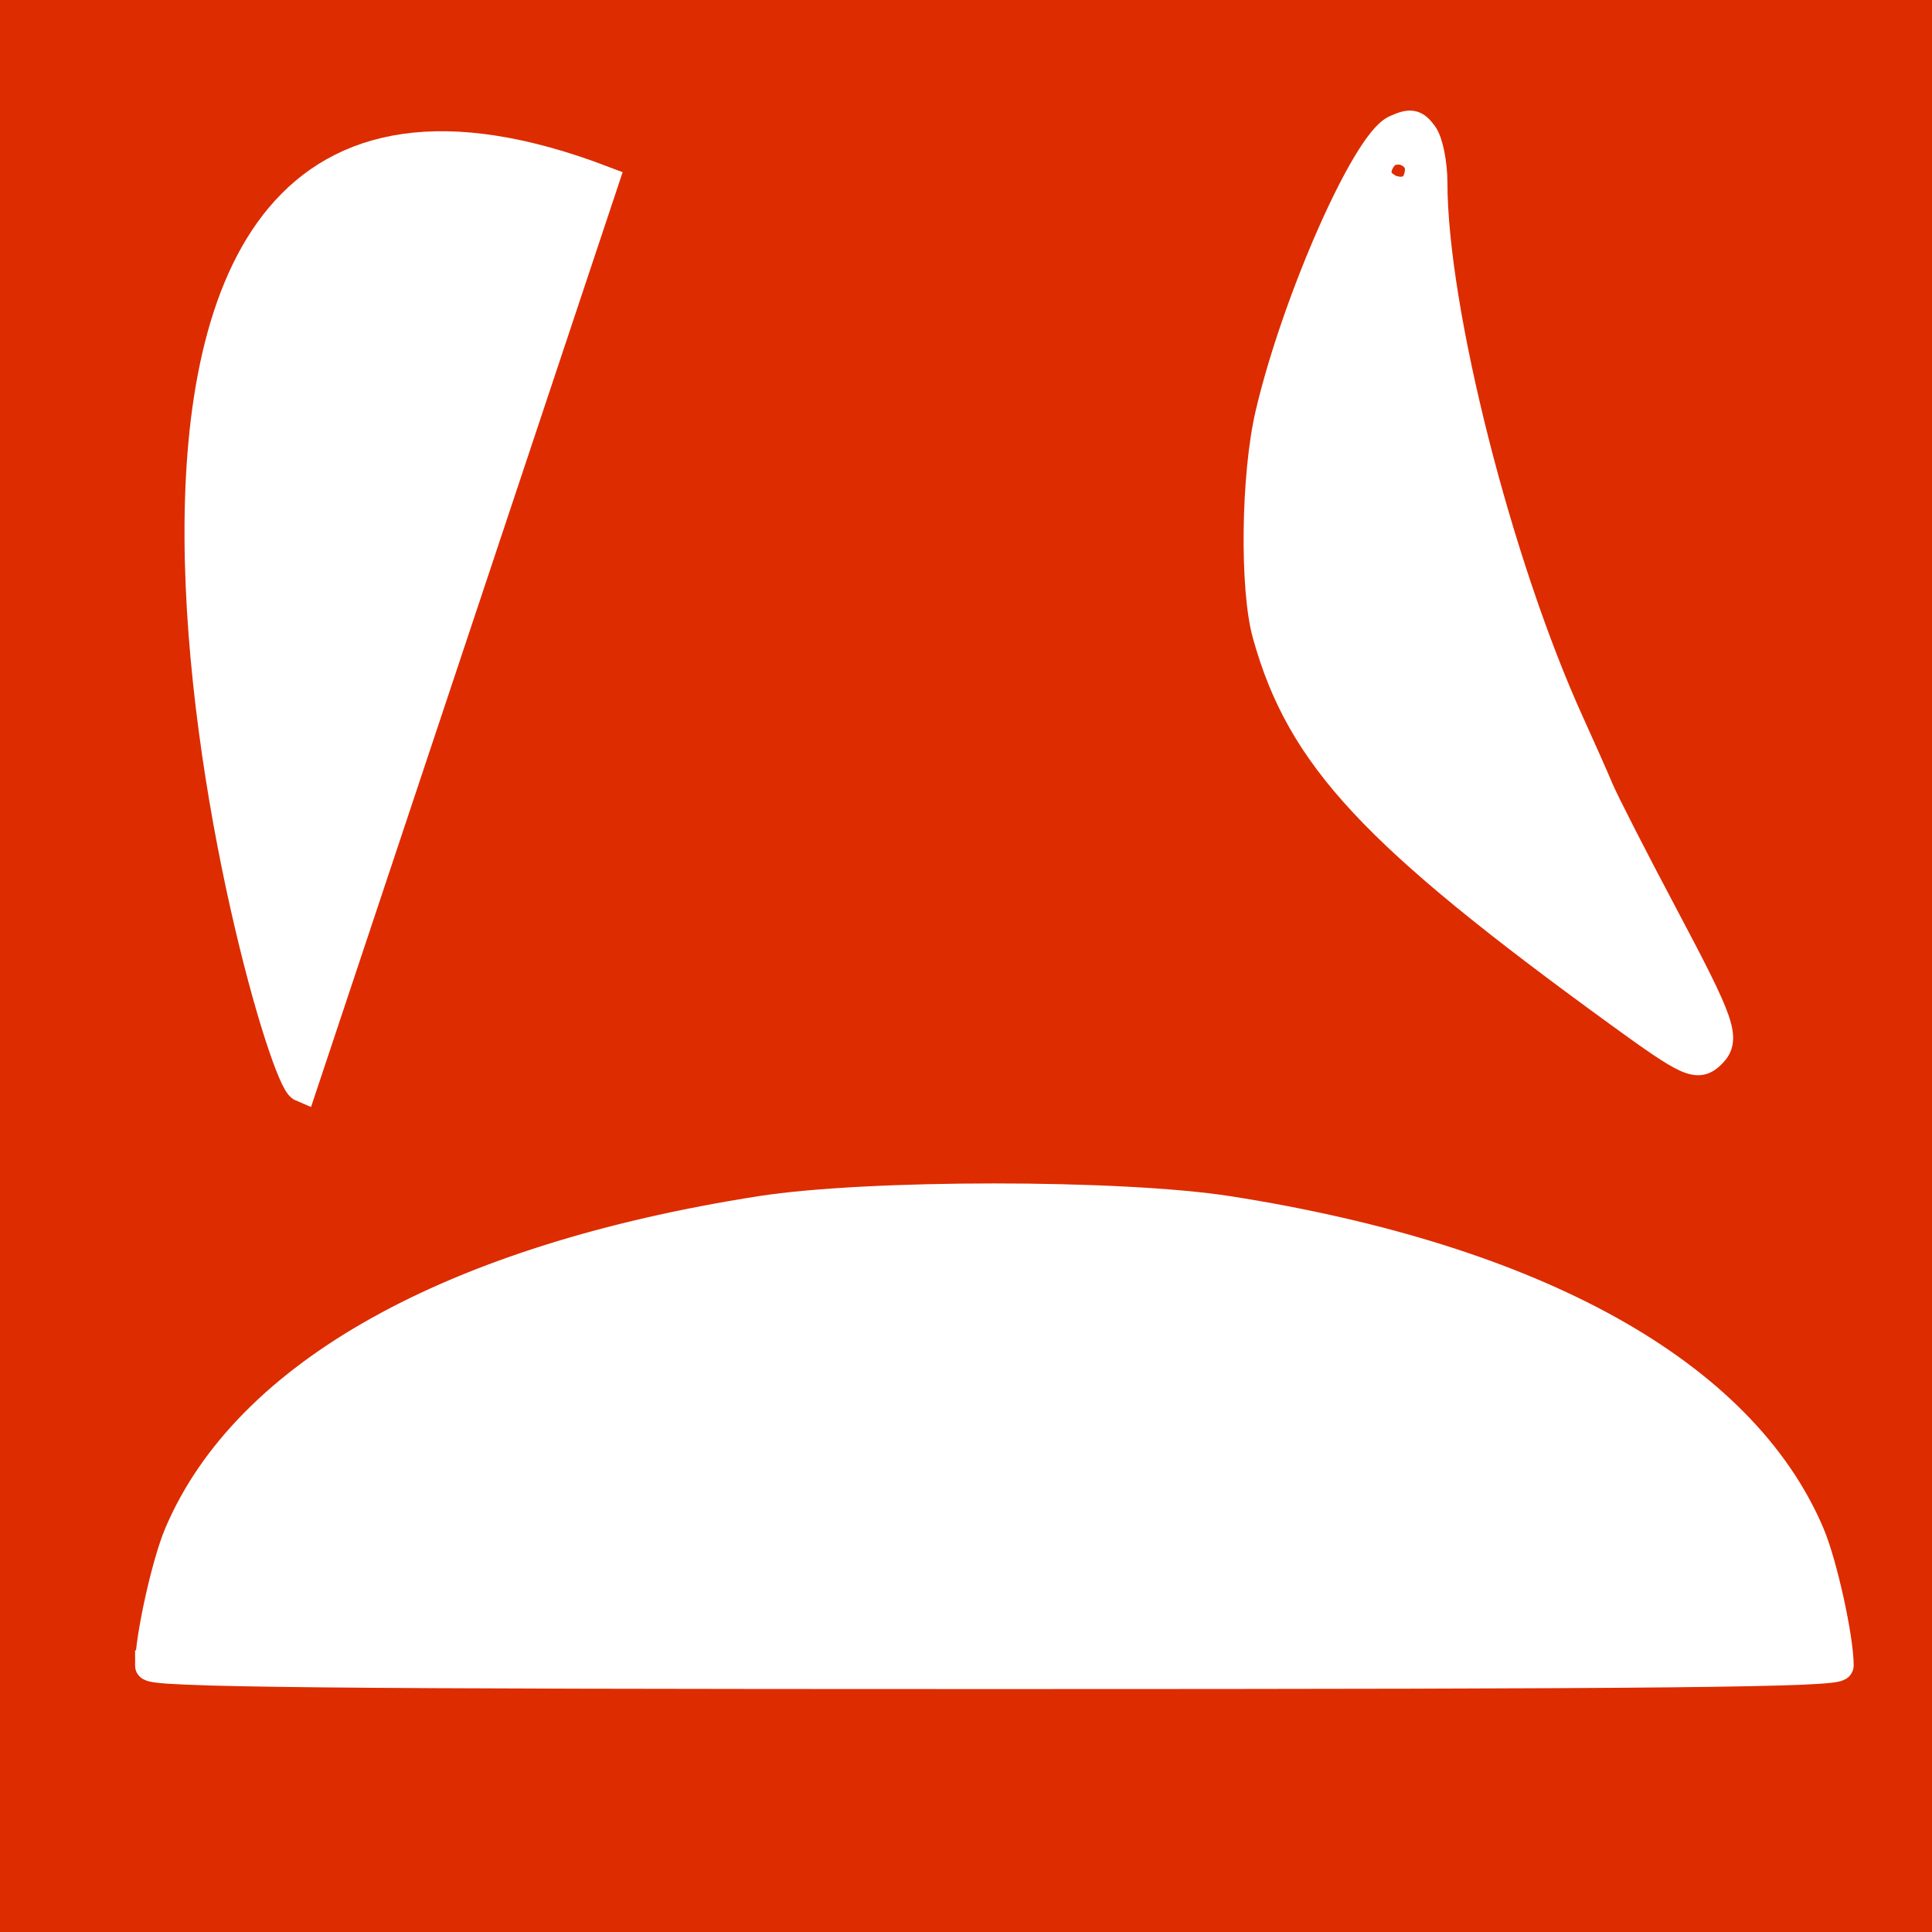
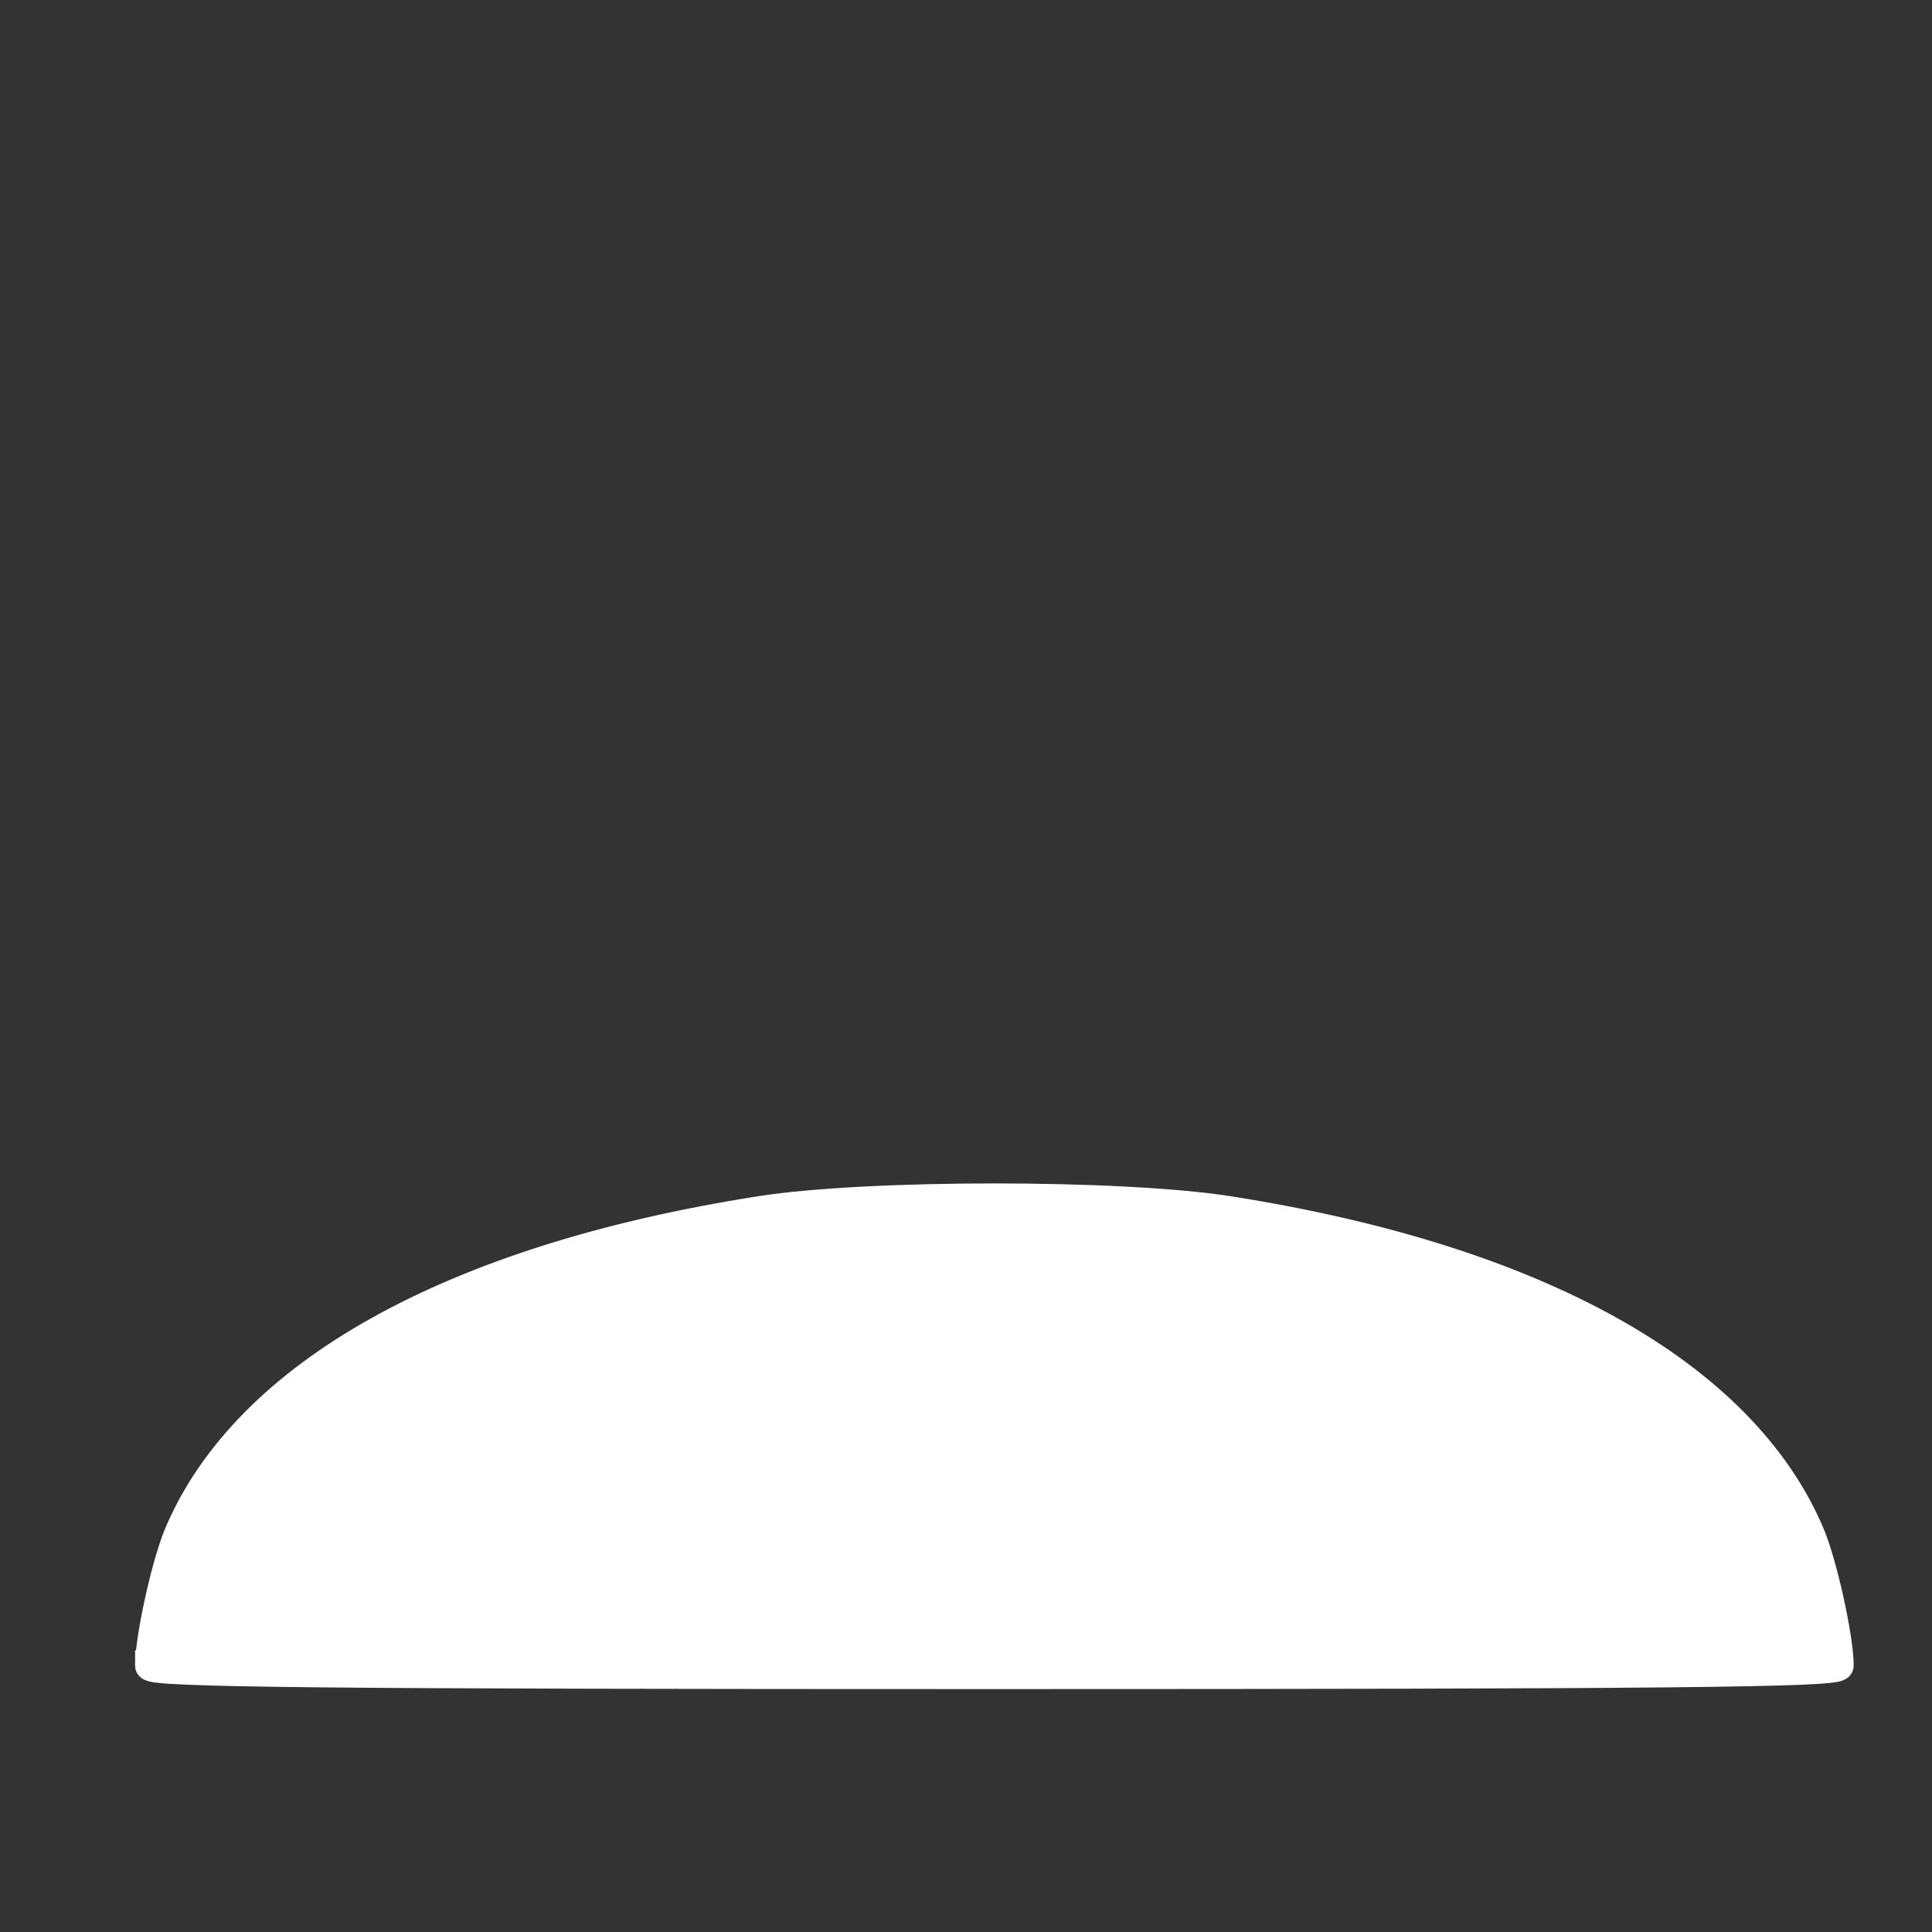
<svg xmlns="http://www.w3.org/2000/svg" xmlns:xlink="http://www.w3.org/1999/xlink" version="1.1" width="64" height="64" id="svg2985">
  <rect width="100%" height="100%" fill="#333333" stroke="none" />
  <defs id="defs2987">
    <linearGradient id="linearGradient3933">
      <stop id="stop3935" style="stop-color:#dd2c00;stop-opacity:1" offset="0" />
    </linearGradient>
    <linearGradient id="linearGradient3921">
      <stop id="stop3923" style="stop-color:#ffffff;stop-opacity:1" offset="0" />
    </linearGradient>
    <linearGradient id="linearGradient3915">
      <stop id="stop3917" style="stop-color:#ffffff;stop-opacity:1" offset="0" />
    </linearGradient>
    <linearGradient id="linearGradient3907">
      <stop id="stop3909" style="stop-color:#000000;stop-opacity:1" offset="0" />
    </linearGradient>
    <linearGradient id="linearGradient3899">
      <stop id="stop3901" style="stop-color:#000000;stop-opacity:1" offset="0" />
    </linearGradient>
    <linearGradient id="linearGradient3889">
      <stop id="stop3891" style="stop-color:#000000;stop-opacity:1" offset="0" />
    </linearGradient>
    <linearGradient id="linearGradient3857">
      <stop id="stop3859" style="stop-color:#a0a0a0;stop-opacity:1" offset="0" />
    </linearGradient>
    <linearGradient id="linearGradient3851">
      <stop id="stop3853" style="stop-color:#000000;stop-opacity:1" offset="0" />
    </linearGradient>
    <linearGradient id="linearGradient3843">
      <stop id="stop3845" style="stop-color:#000000;stop-opacity:1" offset="0" />
    </linearGradient>
    <linearGradient id="linearGradient3837">
      <stop id="stop3839" style="stop-color:#a0a0a0;stop-opacity:1" offset="0" />
    </linearGradient>
    <linearGradient id="linearGradient3829">
      <stop id="stop3831" style="stop-color:#000000;stop-opacity:1" offset="0" />
    </linearGradient>
    <linearGradient id="linearGradient3821">
      <stop id="stop3823" style="stop-color:#000000;stop-opacity:1" offset="0" />
    </linearGradient>
    <linearGradient id="linearGradient3815">
      <stop id="stop3817" style="stop-color:#a0a0a0;stop-opacity:1" offset="0" />
    </linearGradient>
    <linearGradient id="linearGradient3807">
      <stop id="stop3809" style="stop-color:#000000;stop-opacity:1" offset="0" />
    </linearGradient>
    <linearGradient id="linearGradient3799">
      <stop id="stop3801" style="stop-color:#a0a0a0;stop-opacity:1" offset="0" />
    </linearGradient>
    <linearGradient id="linearGradient3791">
      <stop id="stop3793" style="stop-color:#ffffff;stop-opacity:1" offset="0" />
    </linearGradient>
    <linearGradient id="linearGradient3796">
      <stop id="stop3798" style="stop-color:#000000;stop-opacity:1" offset="0" />
    </linearGradient>
    <linearGradient id="linearGradient3782">
      <stop id="stop3784" style="stop-color:#ffffff;stop-opacity:1" offset="0" />
    </linearGradient>
    <linearGradient x1="43.345" y1="19" x2="58.5" y2="19" id="linearGradient3800" xlink:href="#linearGradient3782" gradientUnits="userSpaceOnUse" />
    <linearGradient x1="47.5" y1="19" x2="58.5" y2="19" id="linearGradient3802" xlink:href="#linearGradient3782" gradientUnits="userSpaceOnUse" />
    <linearGradient x1="4.5" y1="46.5" x2="60.5" y2="46.5" id="linearGradient3808" xlink:href="#linearGradient3782" gradientUnits="userSpaceOnUse" />
    <linearGradient x1="5.46" y1="46.507" x2="59.335" y2="46.507" id="linearGradient3795" xlink:href="#linearGradient3791" gradientUnits="userSpaceOnUse" />
    <linearGradient x1="4.533" y1="46.591" x2="60.467" y2="46.591" id="linearGradient3819" xlink:href="#linearGradient3782" gradientUnits="userSpaceOnUse" gradientTransform="translate(0.44,0.988)" />
    <linearGradient x1="4.533" y1="46.591" x2="60.467" y2="46.591" id="linearGradient3825" xlink:href="#linearGradient3782" gradientUnits="userSpaceOnUse" gradientTransform="translate(0.44,0.988)" />
    <linearGradient x1="43.478" y1="19.054" x2="58.072" y2="19.054" id="linearGradient3833" xlink:href="#linearGradient3791" gradientUnits="userSpaceOnUse" />
    <linearGradient x1="45.307" y1="19.127" x2="53.901" y2="19.127" id="linearGradient3841" xlink:href="#linearGradient3791" gradientUnits="userSpaceOnUse" />
    <linearGradient x1="45.307" y1="19.127" x2="53.901" y2="19.127" id="linearGradient3847" xlink:href="#linearGradient3791" gradientUnits="userSpaceOnUse" />
    <linearGradient x1="43.168" y1="19.013" x2="58.385" y2="19.013" id="linearGradient3855" xlink:href="#linearGradient3791" gradientUnits="userSpaceOnUse" gradientTransform="translate(-2,2)" />
    <linearGradient x1="42.668" y1="19.013" x2="58.885" y2="19.013" id="linearGradient3861" xlink:href="#linearGradient3791" gradientUnits="userSpaceOnUse" gradientTransform="translate(-2,2)" />
    <linearGradient x1="4.091" y1="15.087" x2="17.727" y2="15.087" id="linearGradient3903" xlink:href="#linearGradient3791" gradientUnits="userSpaceOnUse" gradientTransform="matrix(1.1,0,0,0.601,5.5,8.261)" />
    <linearGradient x1="4.5" y1="23.88" x2="20.5" y2="24" id="linearGradient3911" xlink:href="#linearGradient3791" gradientUnits="userSpaceOnUse" gradientTransform="translate(0,-3)" />
    <linearGradient x1="4.5" y1="24" x2="20.5" y2="24" id="linearGradient3919" xlink:href="#linearGradient3791" gradientUnits="userSpaceOnUse" />
    <linearGradient x1="4.5" y1="23.88" x2="20.5" y2="23.88" id="linearGradient3925" xlink:href="#linearGradient3915" gradientUnits="userSpaceOnUse" gradientTransform="translate(0,-3)" />
    <linearGradient x1="42.668" y1="19.013" x2="58.885" y2="19.013" id="linearGradient3927" xlink:href="#linearGradient3791" gradientUnits="userSpaceOnUse" gradientTransform="translate(-1.472,0.628)" />
    <linearGradient x1="43.168" y1="19.013" x2="58.385" y2="19.013" id="linearGradient3929" xlink:href="#linearGradient3791" gradientUnits="userSpaceOnUse" gradientTransform="translate(-1.472,0.628)" />
    <linearGradient x1="-0.5" y1="31.5" x2="65.5" y2="31.5" id="linearGradient3937" xlink:href="#linearGradient3933" gradientUnits="userSpaceOnUse" />
  </defs>
  <g id="layer1" style="display:inline">
-     <rect width="65" height="65" x="0" y="-1" id="rect3931" style="fill:#dd2c00;fill-opacity:1;stroke:url(#linearGradient3937);stroke-opacity:1" />
-   </g>
+     </g>
  <g id="layer3" style="display:inline" />
  <g id="layer2" style="display:inline">
    <path d="m 4.973,55.17 c 0.006,-0.924 0.545,-3.364 0.96,-4.345 2.251,-5.314 9.076,-9.108 19.256,-10.704 3.557,-0.558 11.944,-0.558 15.501,0 10.18,1.596 17.005,5.39 19.256,10.704 0.416,0.981 0.955,3.421 0.96,4.345 0.001,0.225 -5.742,0.283 -27.967,0.283 -22.225,0 -27.968,-0.058 -27.967,-0.283 z M 60,54.151 c -0.004,-0.651 -0.577,-2.604 -1.012,-3.454 -2.128,-4.152 -7.337,-7.388 -14.498,-9.008 -2.853,-0.645 -3.934,-0.804 -3.51,-0.515 0.187,0.127 0.576,0.233 0.866,0.235 C 42.716,41.414 46.189,42.312 48,43 c 5.125,1.946 8.189,3.948 9.798,6.401 0.792,1.207 2.138,4.382 1.942,4.578 -0.06,0.06 -12.203,0.135 -26.985,0.168 -14.782,0.033 -26.877,0.136 -26.877,0.23 -2.553e-4,0.093 12.178,0.17 27.062,0.17 25.624,0 27.062,-0.021 27.06,-0.396 z M 6.446,52.565 c 0.206,-0.716 0.671,-1.769 1.035,-2.34 0.781,-1.228 3.269,-3.665 4.818,-4.721 2.433,-1.659 6.956,-3.241 11.809,-4.132 2.383,-0.437 3.527,-0.501 9.285,-0.512 3.612,-0.007 6.007,-0.08 5.322,-0.161 C 36.257,40.407 28.826,40.499 26.101,40.854 16.259,42.137 9.399,45.684 6.846,50.81 c -0.248,0.498 -0.521,1.212 -0.607,1.585 -0.086,0.374 -0.209,0.858 -0.274,1.076 -0.065,0.218 -0.067,0.396 -0.005,0.396 0.062,0 0.281,-0.586 0.487,-1.302 z" id="path3813" style="fill:url(#linearGradient3819);fill-opacity:1;stroke:url(#linearGradient3825)" />
-     <path d="M 53.647,33.539 C 45.498,27.621 43.116,25.062 41.987,21.01 41.562,19.483 41.61,15.743 42.082,13.723 42.955,9.989 45.265,4.75 46.234,4.309 46.732,4.082 46.863,4.106 47.132,4.474 47.305,4.711 47.447,5.42 47.448,6.05 47.453,10.278 49.593,18.719 52,24 c 0.352,0.772 0.781,1.741 0.953,2.151 0.172,0.411 1.144,2.312 2.159,4.224 1.881,3.543 2.053,4.038 1.574,4.517 -0.452,0.452 -0.714,0.335 -3.039,-1.353 l 0,0 z M 46.541,5.597 c 0,-0.194 -0.102,-0.29 -0.226,-0.213 -0.125,0.077 -0.226,0.236 -0.226,0.353 0,0.117 0.102,0.213 0.226,0.213 0.125,0 0.226,-0.159 0.226,-0.353 z" id="path3849" style="fill:url(#linearGradient3927);fill-opacity:1;stroke:url(#linearGradient3929)" />
-     <path d="M 10,36 C 8.942,35.552 -1.309,-2.148 20,6 z" id="path3905" style="fill:url(#linearGradient3925);fill-opacity:1;stroke:url(#linearGradient3911);stroke-width:1px;stroke-linecap:butt;stroke-linejoin:miter;stroke-opacity:1" />
  </g>
</svg>